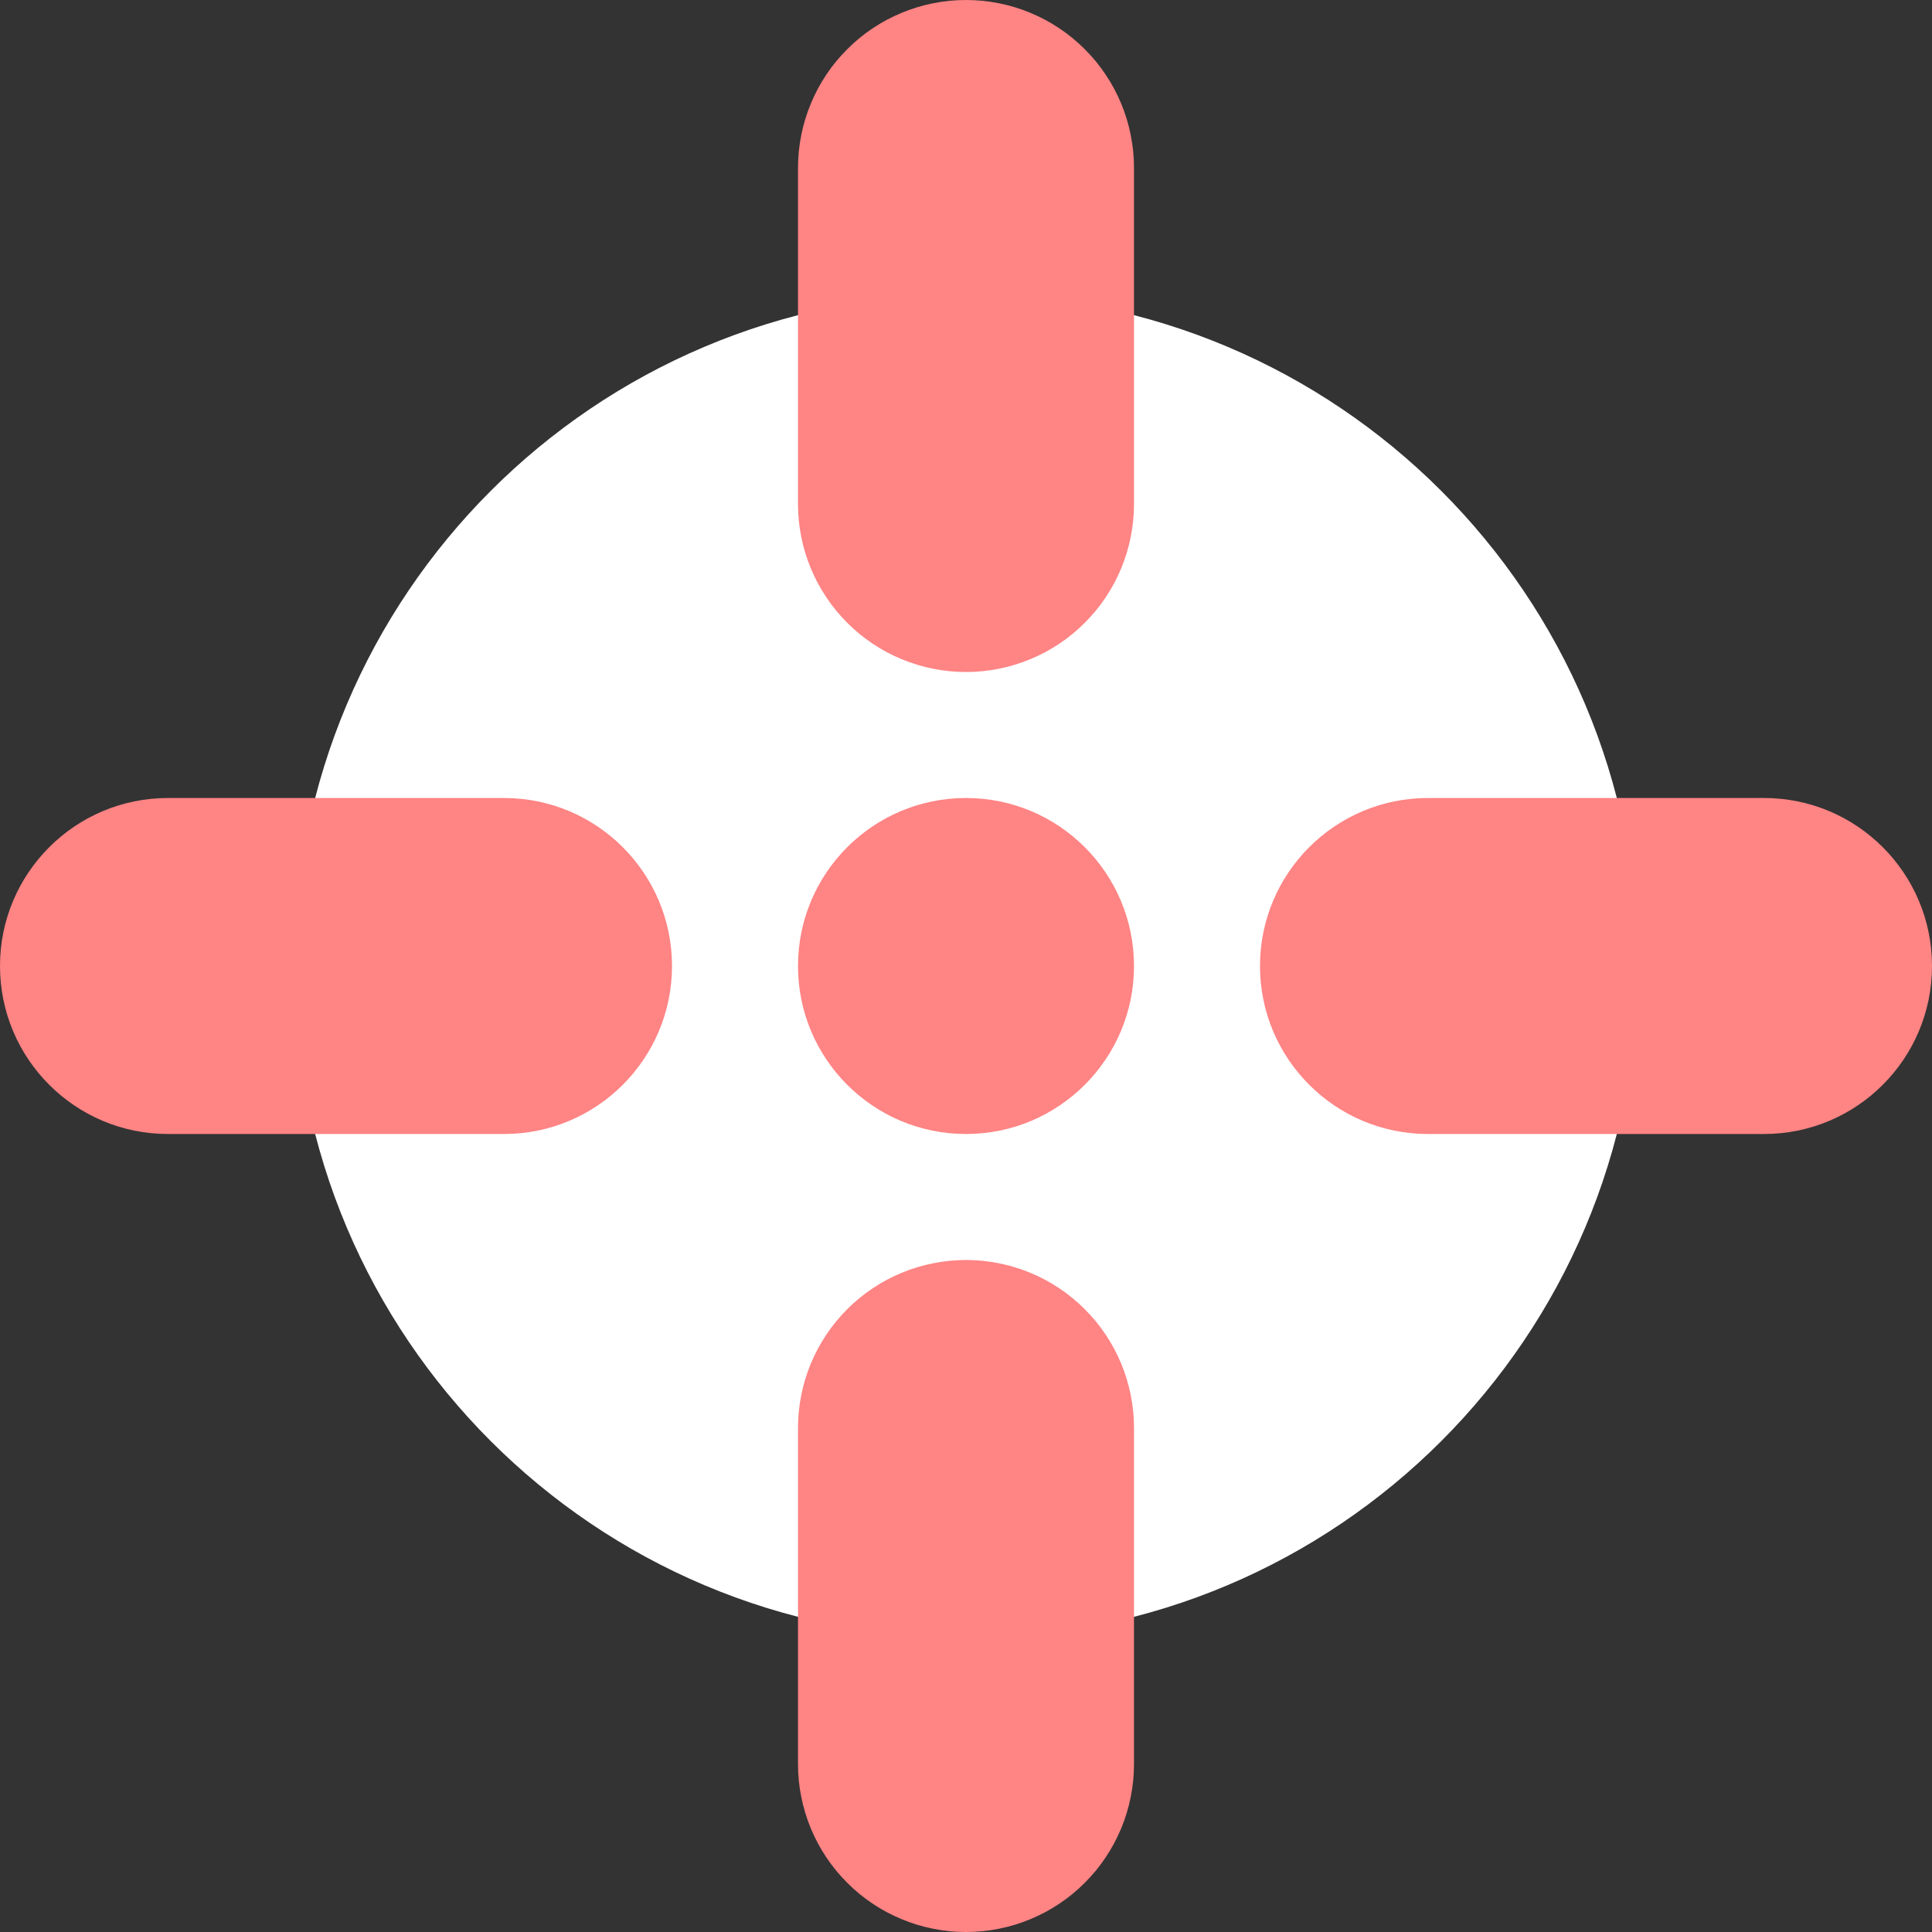
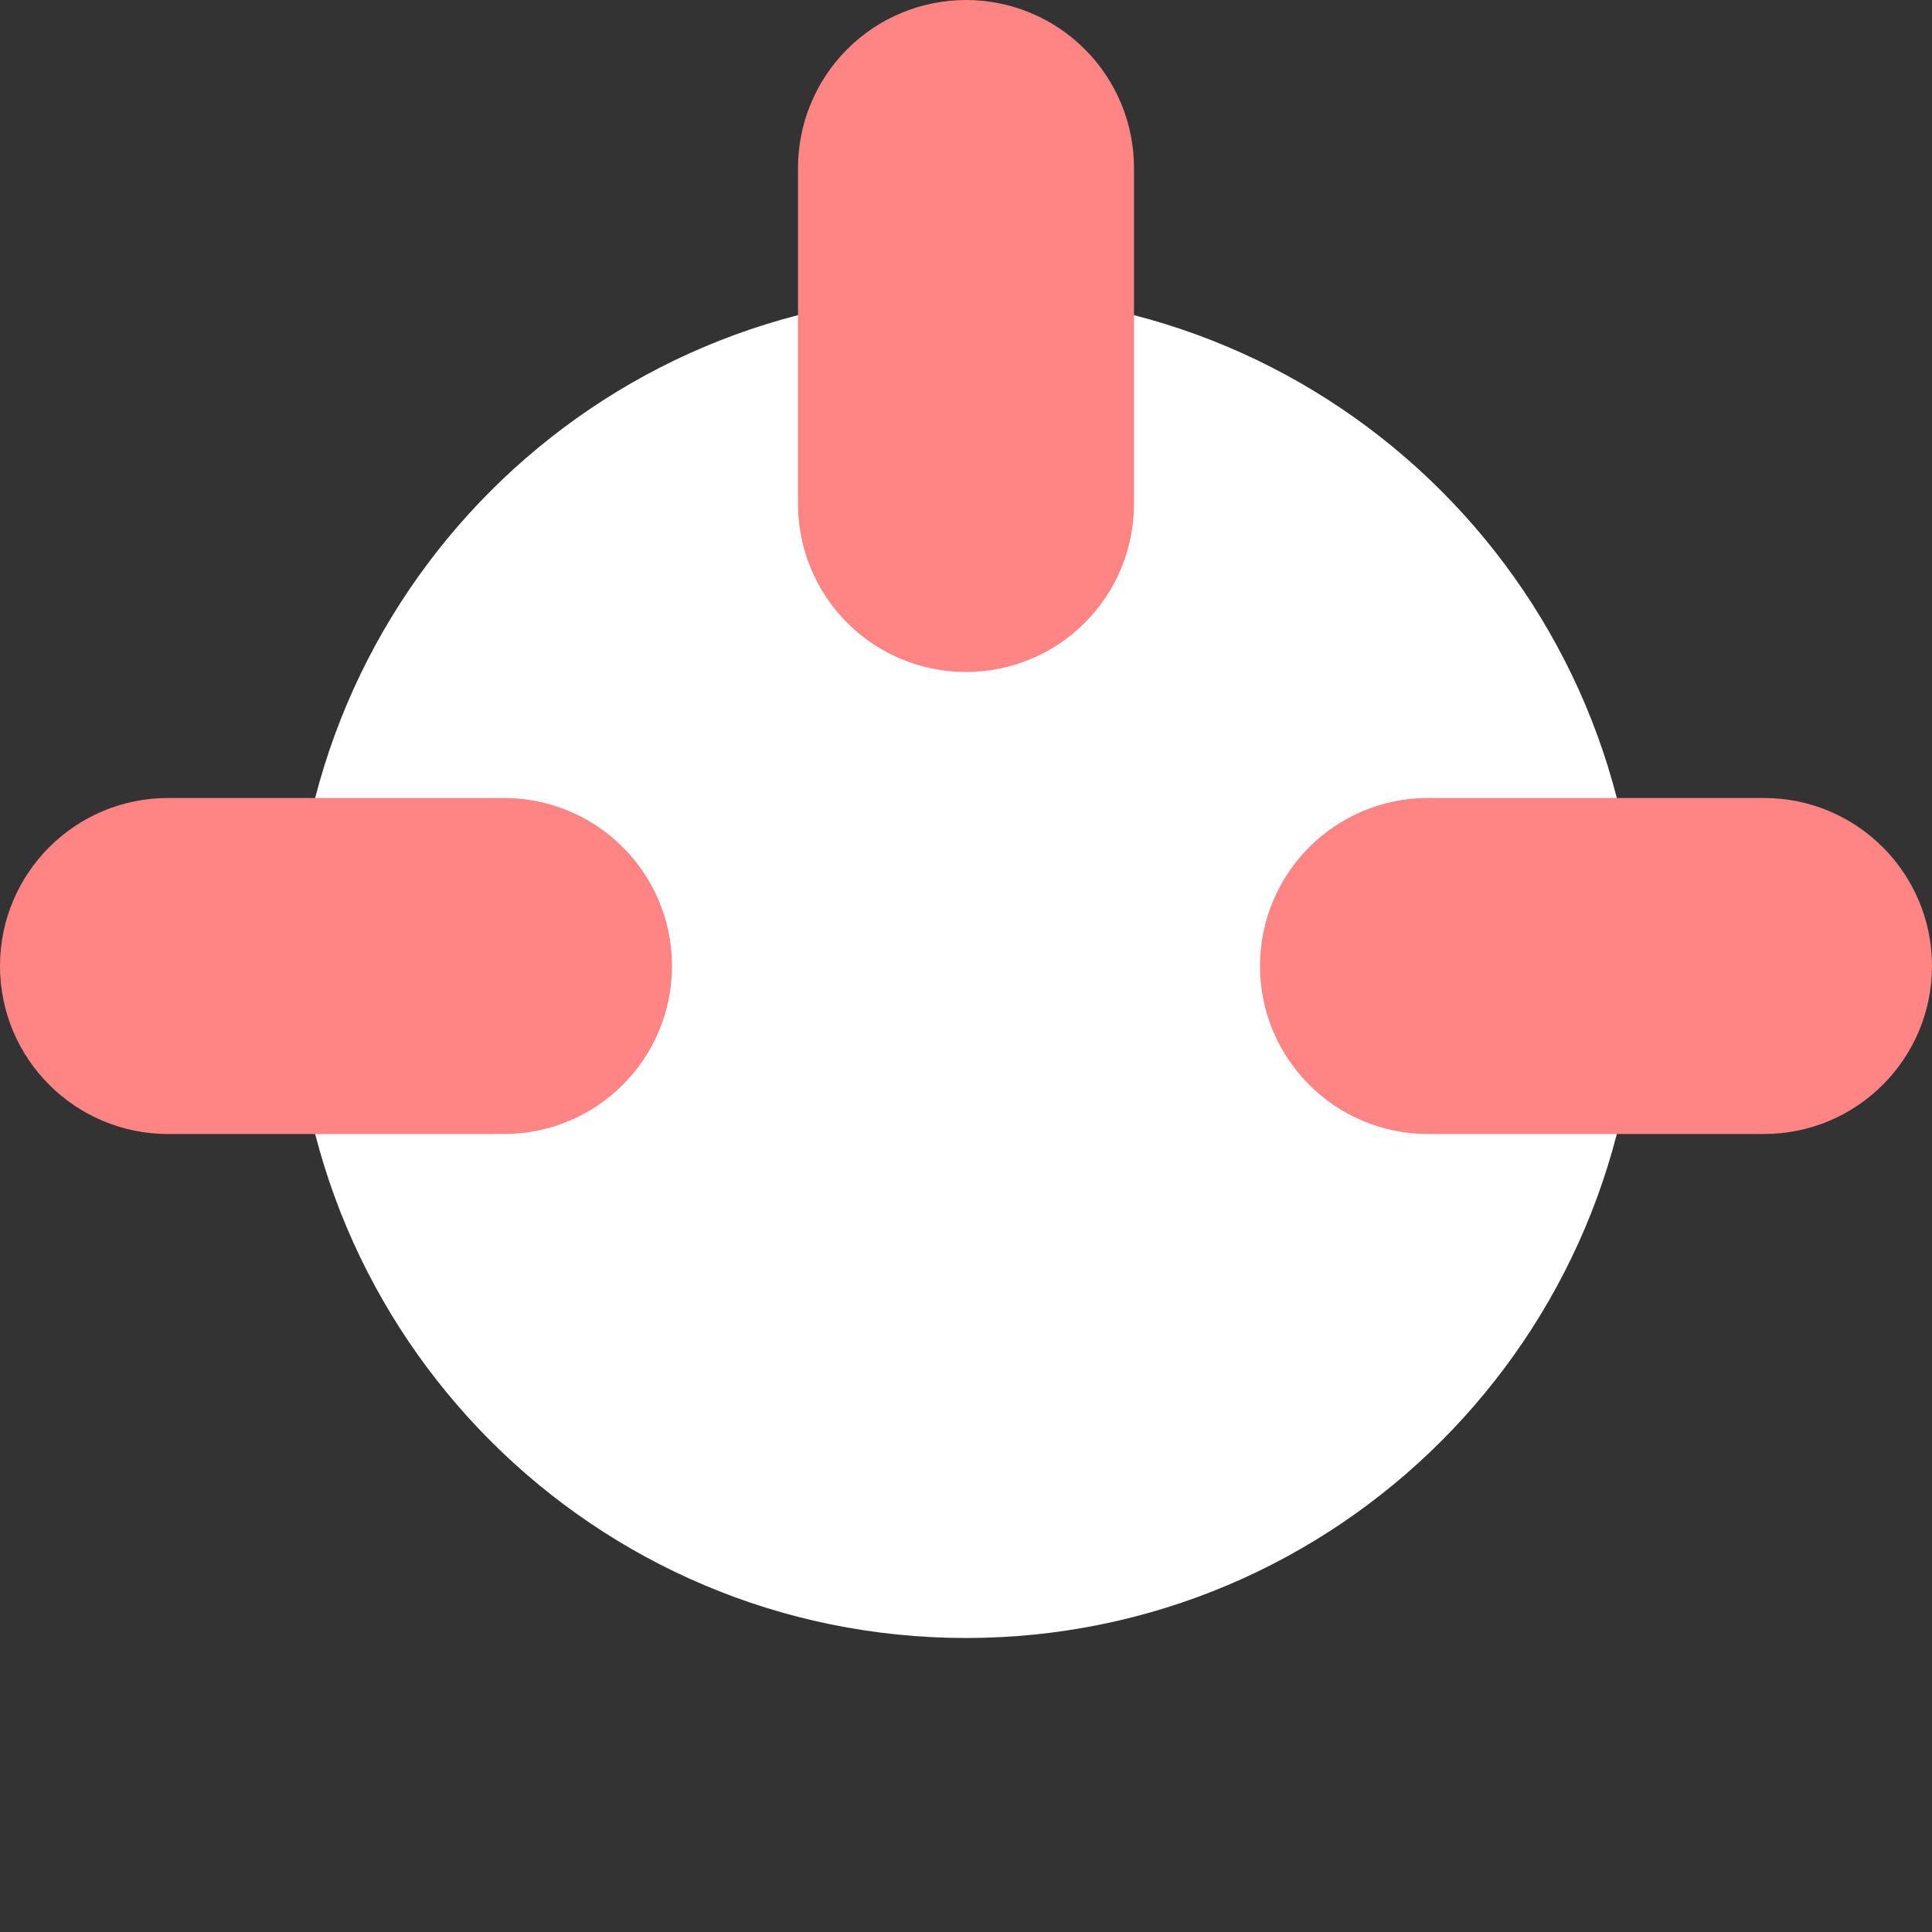
<svg xmlns="http://www.w3.org/2000/svg" width="46px" height="46px" viewBox="0 0 46 46" version="1.1">
  <rect x="0" y="0" width="46" height="46" fill="#333333" stroke="none" />
  <g id="node_pivot_icon">
    <path d="M7 23C7 14.163 14.163 7 23 7C31.837 7 39 14.163 39 23C39 31.837 31.837 39 23 39C14.163 39 7 31.837 7 23Z" id="Oval" fill="#FFFFFF" fill-rule="evenodd" stroke="none" />
    <path d="M12 19C14.209 19 16 20.791 16 23L16 23C16 25.209 14.209 27 12 27L4 27C1.791 27 0 25.209 0 23L0 23C0 20.791 1.791 19 4 19L12 19Z" id="Rectangle" fill="#FF8484" stroke="none" />
    <path d="M15 8L15 8Q15 7.803 15.019 7.608Q15.039 7.412 15.077 7.22Q15.115 7.027 15.172 6.839Q15.229 6.651 15.305 6.469Q15.38 6.288 15.472 6.114Q15.565 5.941 15.674 5.778Q15.783 5.614 15.908 5.462Q16.033 5.311 16.172 5.172Q16.311 5.033 16.462 4.908Q16.614 4.783 16.778 4.674Q16.941 4.565 17.114 4.472Q17.288 4.38 17.469 4.304Q17.651 4.229 17.839 4.172Q18.027 4.115 18.22 4.077Q18.412 4.039 18.608 4.019Q18.803 4 19 4L27 4Q27.197 4 27.392 4.019Q27.588 4.039 27.78 4.077Q27.973 4.115 28.161 4.172Q28.349 4.229 28.531 4.304Q28.712 4.38 28.886 4.472Q29.059 4.565 29.222 4.674Q29.386 4.783 29.538 4.908Q29.689 5.033 29.828 5.172Q29.967 5.311 30.092 5.462Q30.217 5.614 30.326 5.778Q30.435 5.941 30.528 6.114Q30.62 6.288 30.695 6.469Q30.771 6.651 30.828 6.839Q30.885 7.027 30.923 7.22Q30.962 7.412 30.981 7.608Q31 7.803 31 8L31 8Q31 8.197 30.981 8.392Q30.962 8.588 30.923 8.78Q30.885 8.973 30.828 9.161Q30.771 9.349 30.695 9.531Q30.62 9.712 30.528 9.886Q30.435 10.059 30.326 10.222Q30.217 10.386 30.092 10.538Q29.967 10.69 29.828 10.828Q29.689 10.967 29.538 11.092Q29.386 11.217 29.222 11.326Q29.059 11.435 28.886 11.528Q28.712 11.62 28.531 11.695Q28.349 11.771 28.161 11.828Q27.973 11.885 27.78 11.923Q27.588 11.961 27.392 11.981Q27.197 12 27 12L19 12Q18.803 12 18.608 11.981Q18.412 11.961 18.22 11.923Q18.027 11.885 17.839 11.828Q17.651 11.771 17.469 11.695Q17.288 11.62 17.114 11.528Q16.941 11.435 16.778 11.326Q16.614 11.217 16.462 11.092Q16.311 10.967 16.172 10.828Q16.033 10.69 15.908 10.538Q15.783 10.386 15.674 10.222Q15.565 10.059 15.472 9.886Q15.38 9.712 15.305 9.531Q15.229 9.349 15.172 9.161Q15.115 8.973 15.077 8.78Q15.039 8.588 15.019 8.392Q15 8.197 15 8Z" transform="rotate(90 23 8)" id="Rectangle" fill="#FF8484" stroke="none" />
-     <path d="M15 38L15 38Q15 37.803 15.019 37.608Q15.039 37.412 15.077 37.22Q15.115 37.027 15.172 36.839Q15.229 36.651 15.305 36.469Q15.38 36.288 15.472 36.114Q15.565 35.941 15.674 35.778Q15.783 35.614 15.908 35.462Q16.033 35.31 16.172 35.172Q16.311 35.033 16.462 34.908Q16.614 34.783 16.778 34.674Q16.941 34.565 17.114 34.472Q17.288 34.38 17.469 34.304Q17.651 34.229 17.839 34.172Q18.027 34.115 18.22 34.077Q18.412 34.038 18.608 34.019Q18.803 34 19 34L27 34Q27.197 34 27.392 34.019Q27.588 34.038 27.78 34.077Q27.973 34.115 28.161 34.172Q28.349 34.229 28.531 34.304Q28.712 34.38 28.886 34.472Q29.059 34.565 29.222 34.674Q29.386 34.783 29.538 34.908Q29.689 35.033 29.828 35.172Q29.967 35.31 30.092 35.462Q30.217 35.614 30.326 35.778Q30.435 35.941 30.528 36.114Q30.62 36.288 30.695 36.469Q30.771 36.651 30.828 36.839Q30.885 37.027 30.923 37.22Q30.962 37.412 30.981 37.608Q31 37.803 31 38L31 38Q31 38.197 30.981 38.392Q30.962 38.588 30.923 38.78Q30.885 38.973 30.828 39.161Q30.771 39.349 30.695 39.531Q30.62 39.712 30.528 39.886Q30.435 40.059 30.326 40.222Q30.217 40.386 30.092 40.538Q29.967 40.69 29.828 40.828Q29.689 40.967 29.538 41.092Q29.386 41.217 29.222 41.326Q29.059 41.435 28.886 41.528Q28.712 41.62 28.531 41.696Q28.349 41.771 28.161 41.828Q27.973 41.885 27.78 41.923Q27.588 41.962 27.392 41.981Q27.197 42 27 42L19 42Q18.803 42 18.608 41.981Q18.412 41.962 18.22 41.923Q18.027 41.885 17.839 41.828Q17.651 41.771 17.469 41.696Q17.288 41.62 17.114 41.528Q16.941 41.435 16.778 41.326Q16.614 41.217 16.462 41.092Q16.311 40.967 16.172 40.828Q16.033 40.69 15.908 40.538Q15.783 40.386 15.674 40.222Q15.565 40.059 15.472 39.886Q15.38 39.712 15.305 39.531Q15.229 39.349 15.172 39.161Q15.115 38.973 15.077 38.78Q15.039 38.588 15.019 38.392Q15 38.197 15 38Z" transform="rotate(90 23 38)" id="Rectangle" fill="#FF8484" stroke="none" />
-     <path d="M42 19C44.209 19 46 20.791 46 23L46 23C46 25.209 44.209 27 42 27L34 27C31.791 27 30 25.209 30 23L30 23C30 20.791 31.791 19 34 19L42 19Z" id="Rectangle" fill="#FF8484" stroke="none" />
-     <path d="M19 23C19 20.791 20.791 19 23 19C25.209 19 27 20.791 27 23C27 25.209 25.209 27 23 27C20.791 27 19 25.209 19 23Z" id="Oval" fill="#FF8484" fill-rule="evenodd" stroke="none" />
+     <path d="M42 19C44.209 19 46 20.791 46 23L46 23C46 25.209 44.209 27 42 27L34 27C31.791 27 30 25.209 30 23C30 20.791 31.791 19 34 19L42 19Z" id="Rectangle" fill="#FF8484" stroke="none" />
  </g>
</svg>